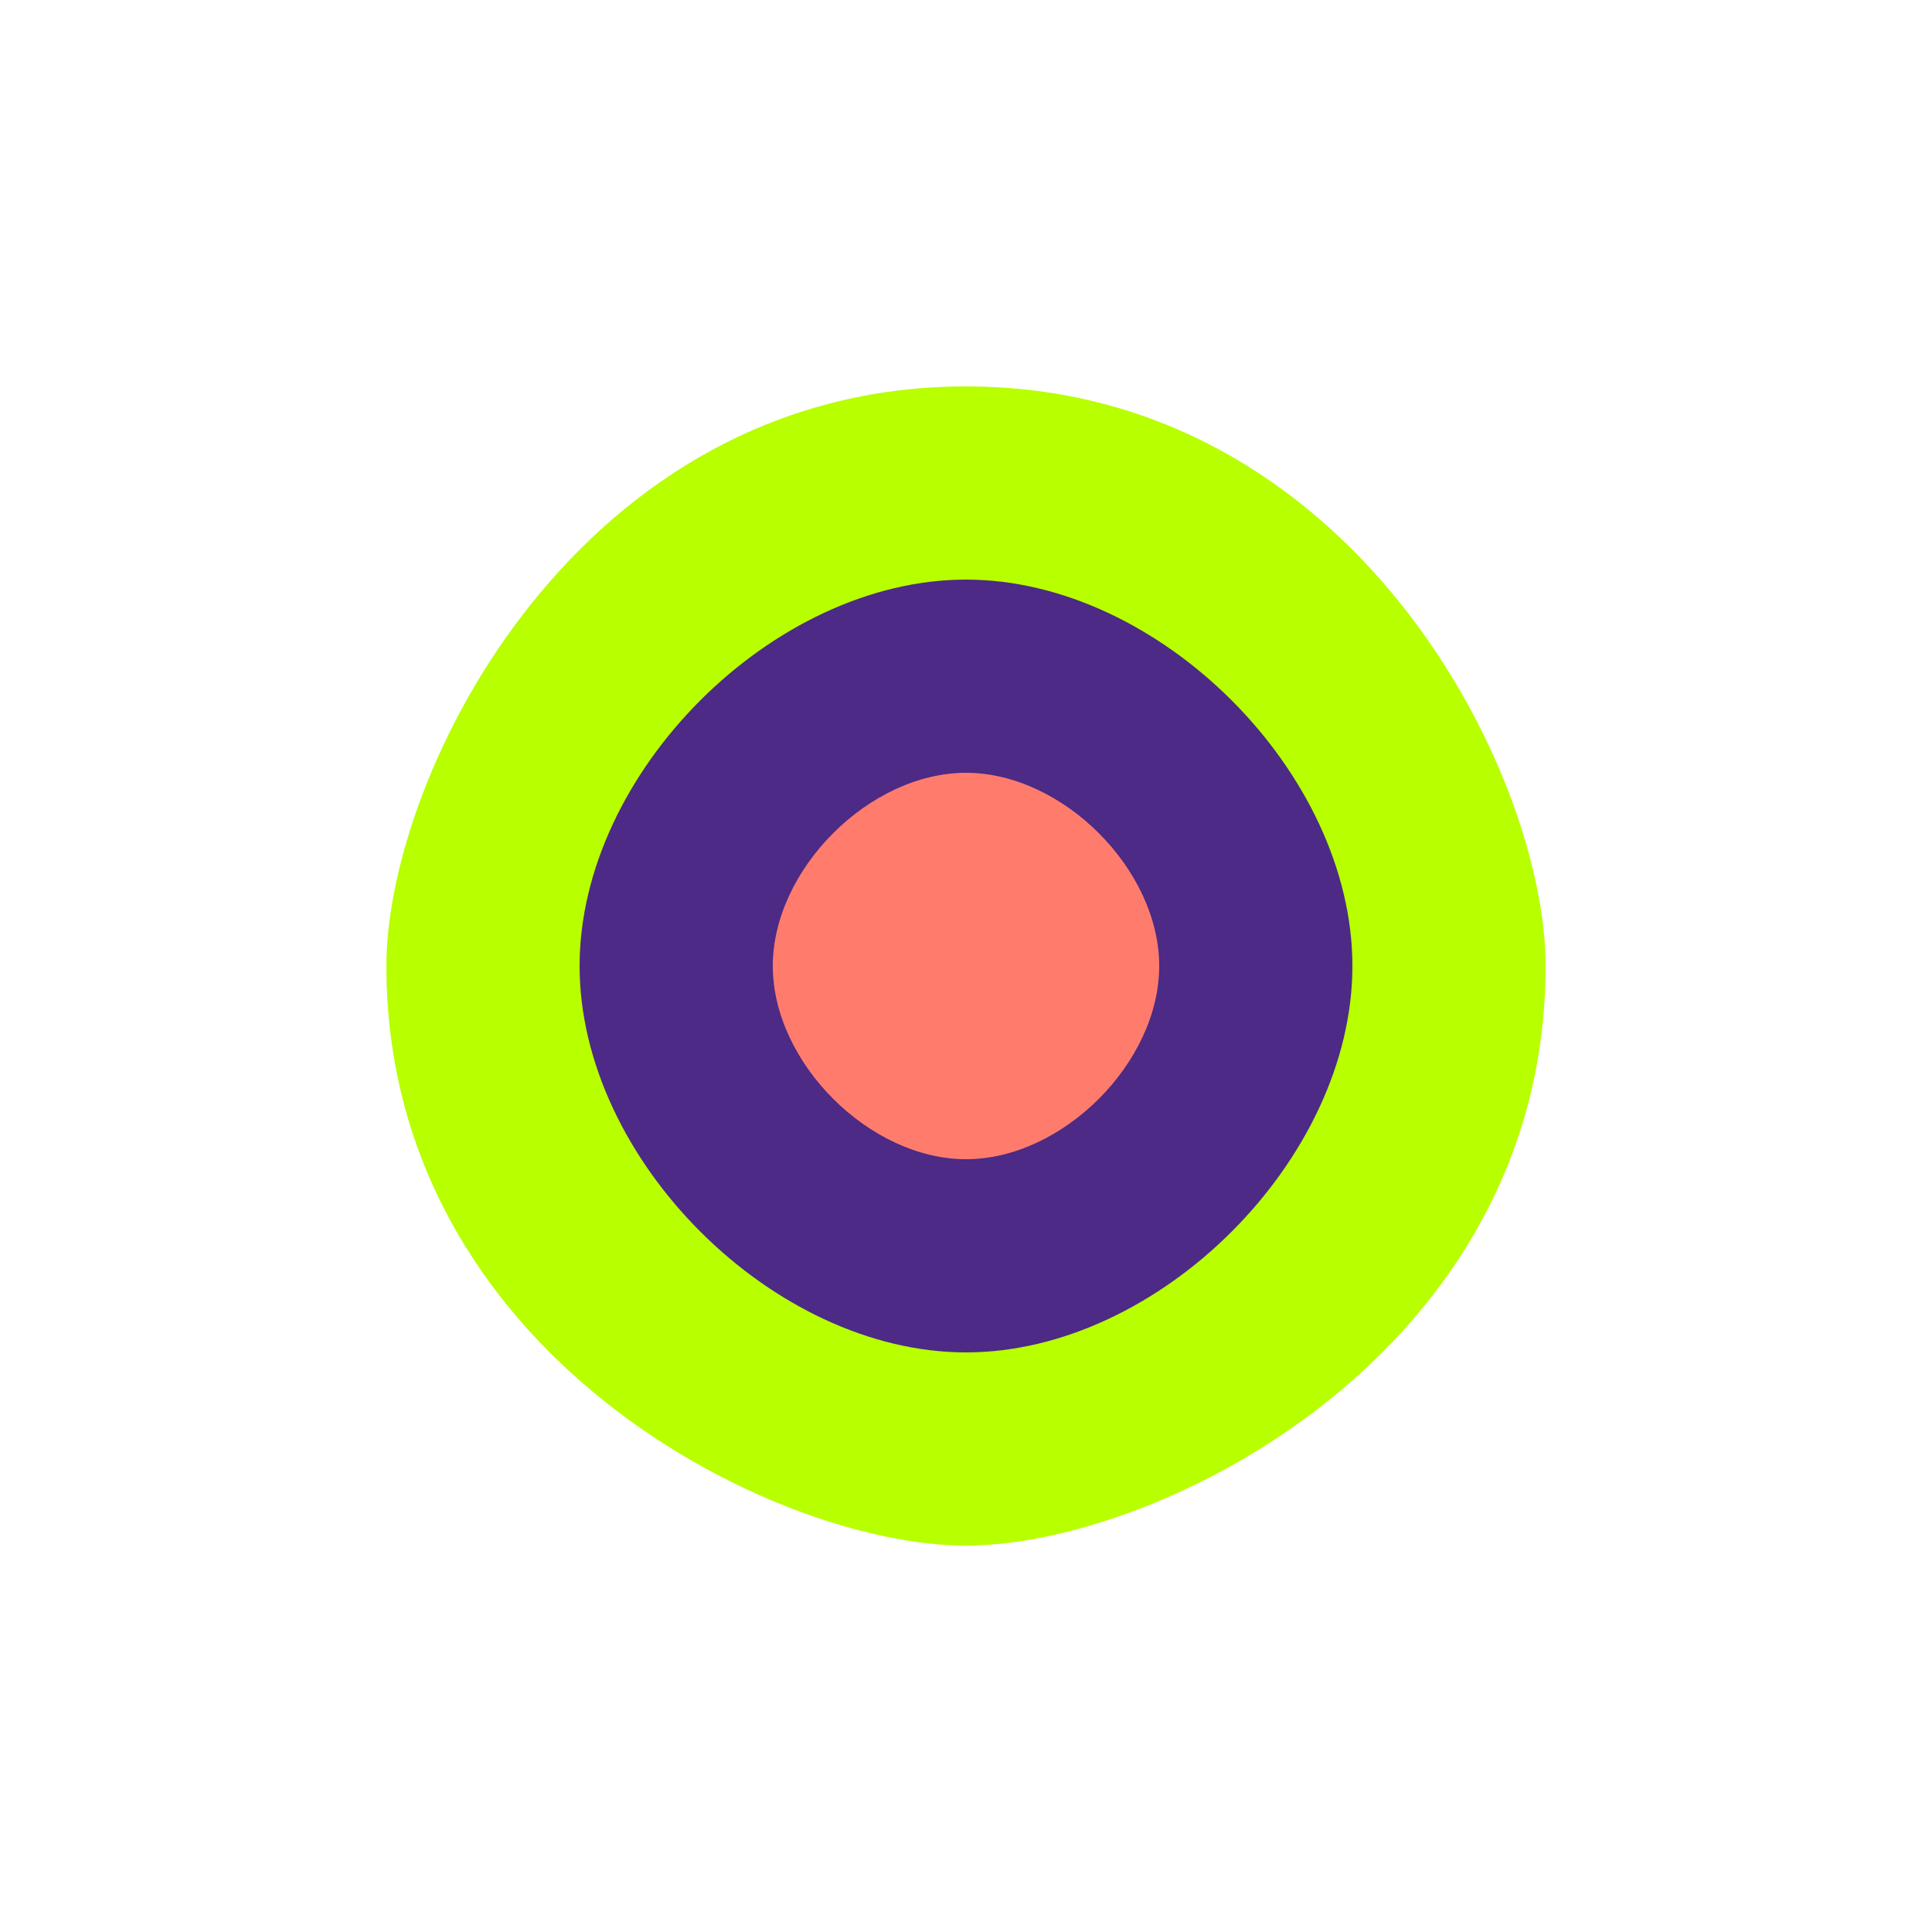
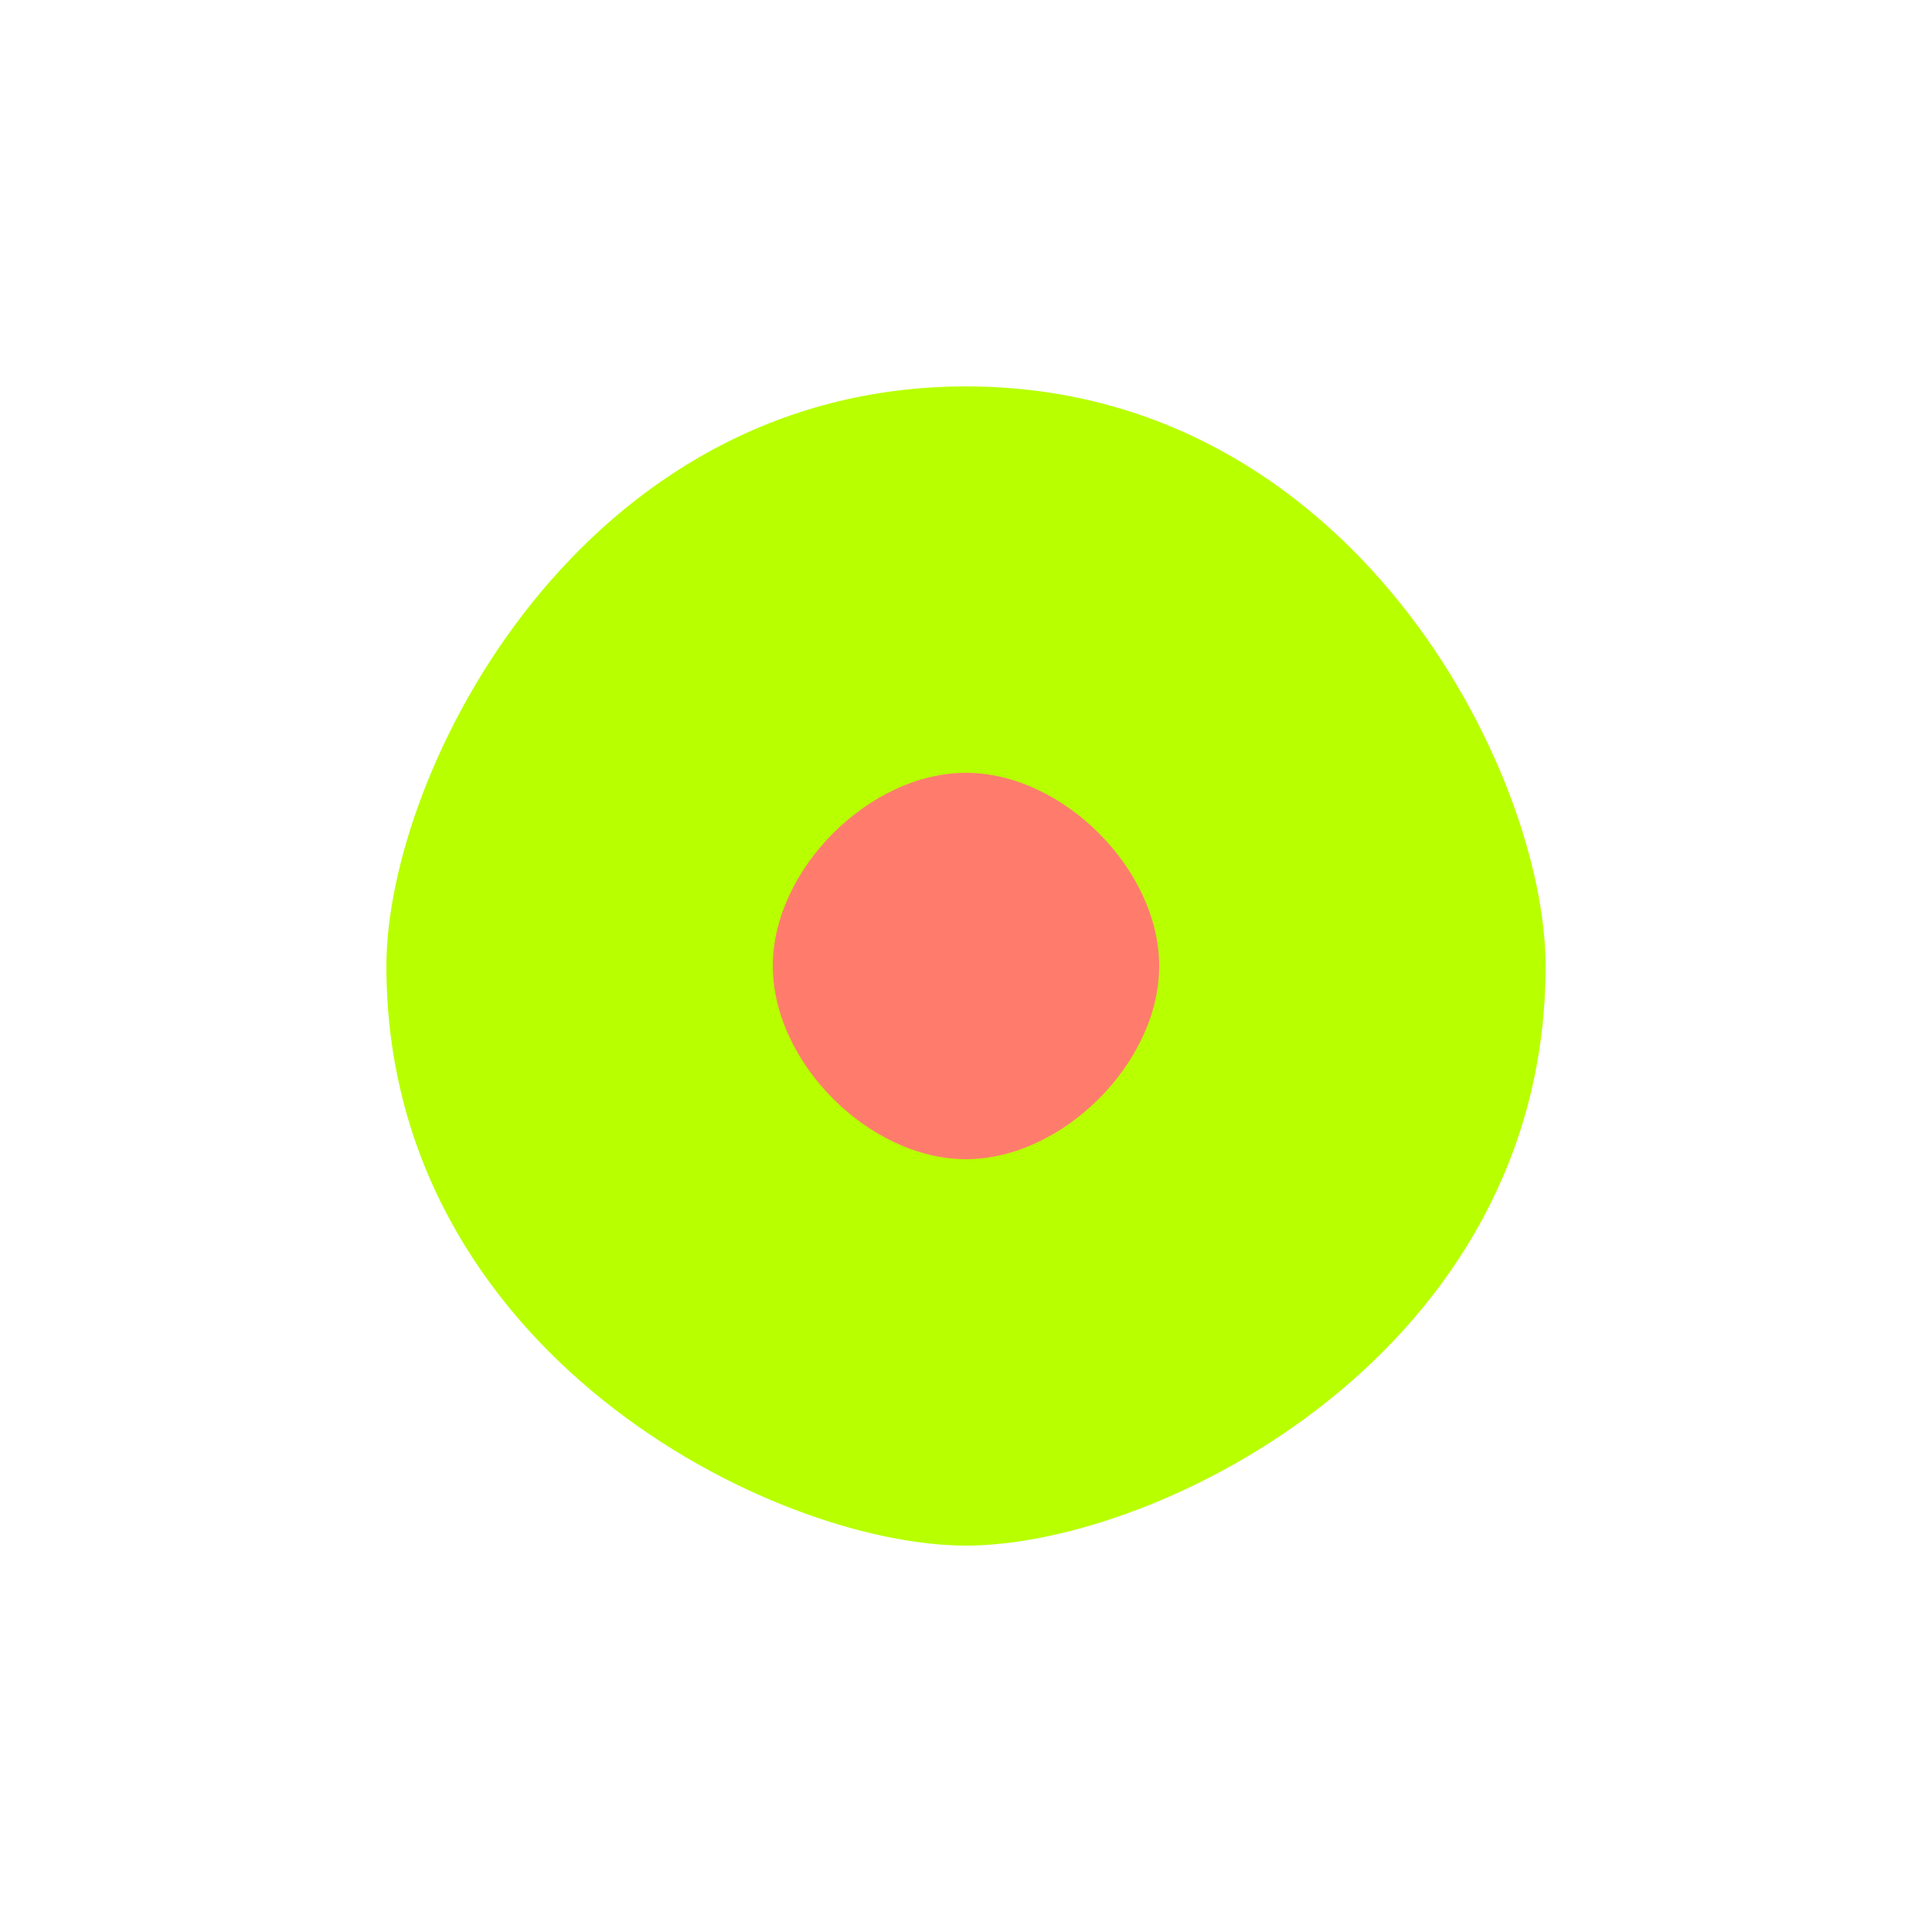
<svg xmlns="http://www.w3.org/2000/svg" width="50" height="50" viewBox="0 0 50 50" fill="none">
  <path d="M25,10 C15,10 10,20 10,25 C10,35 20,40 25,40 C30,40 40,35 40,25 C40,20 35,10 25,10 Z" fill="#B8FF00" />
-   <path d="M25,15 C20,15 15,20 15,25 C15,30 20,35 25,35 C30,35 35,30 35,25 C35,20 30,15 25,15 Z" fill="#4C2A85" />
  <path d="M25,20 C22.5,20 20,22.5 20,25 C20,27.5 22.5,30 25,30 C27.5,30 30,27.5 30,25 C30,22.5 27.5,20 25,20 Z" fill="#FF7C6D" />
</svg>